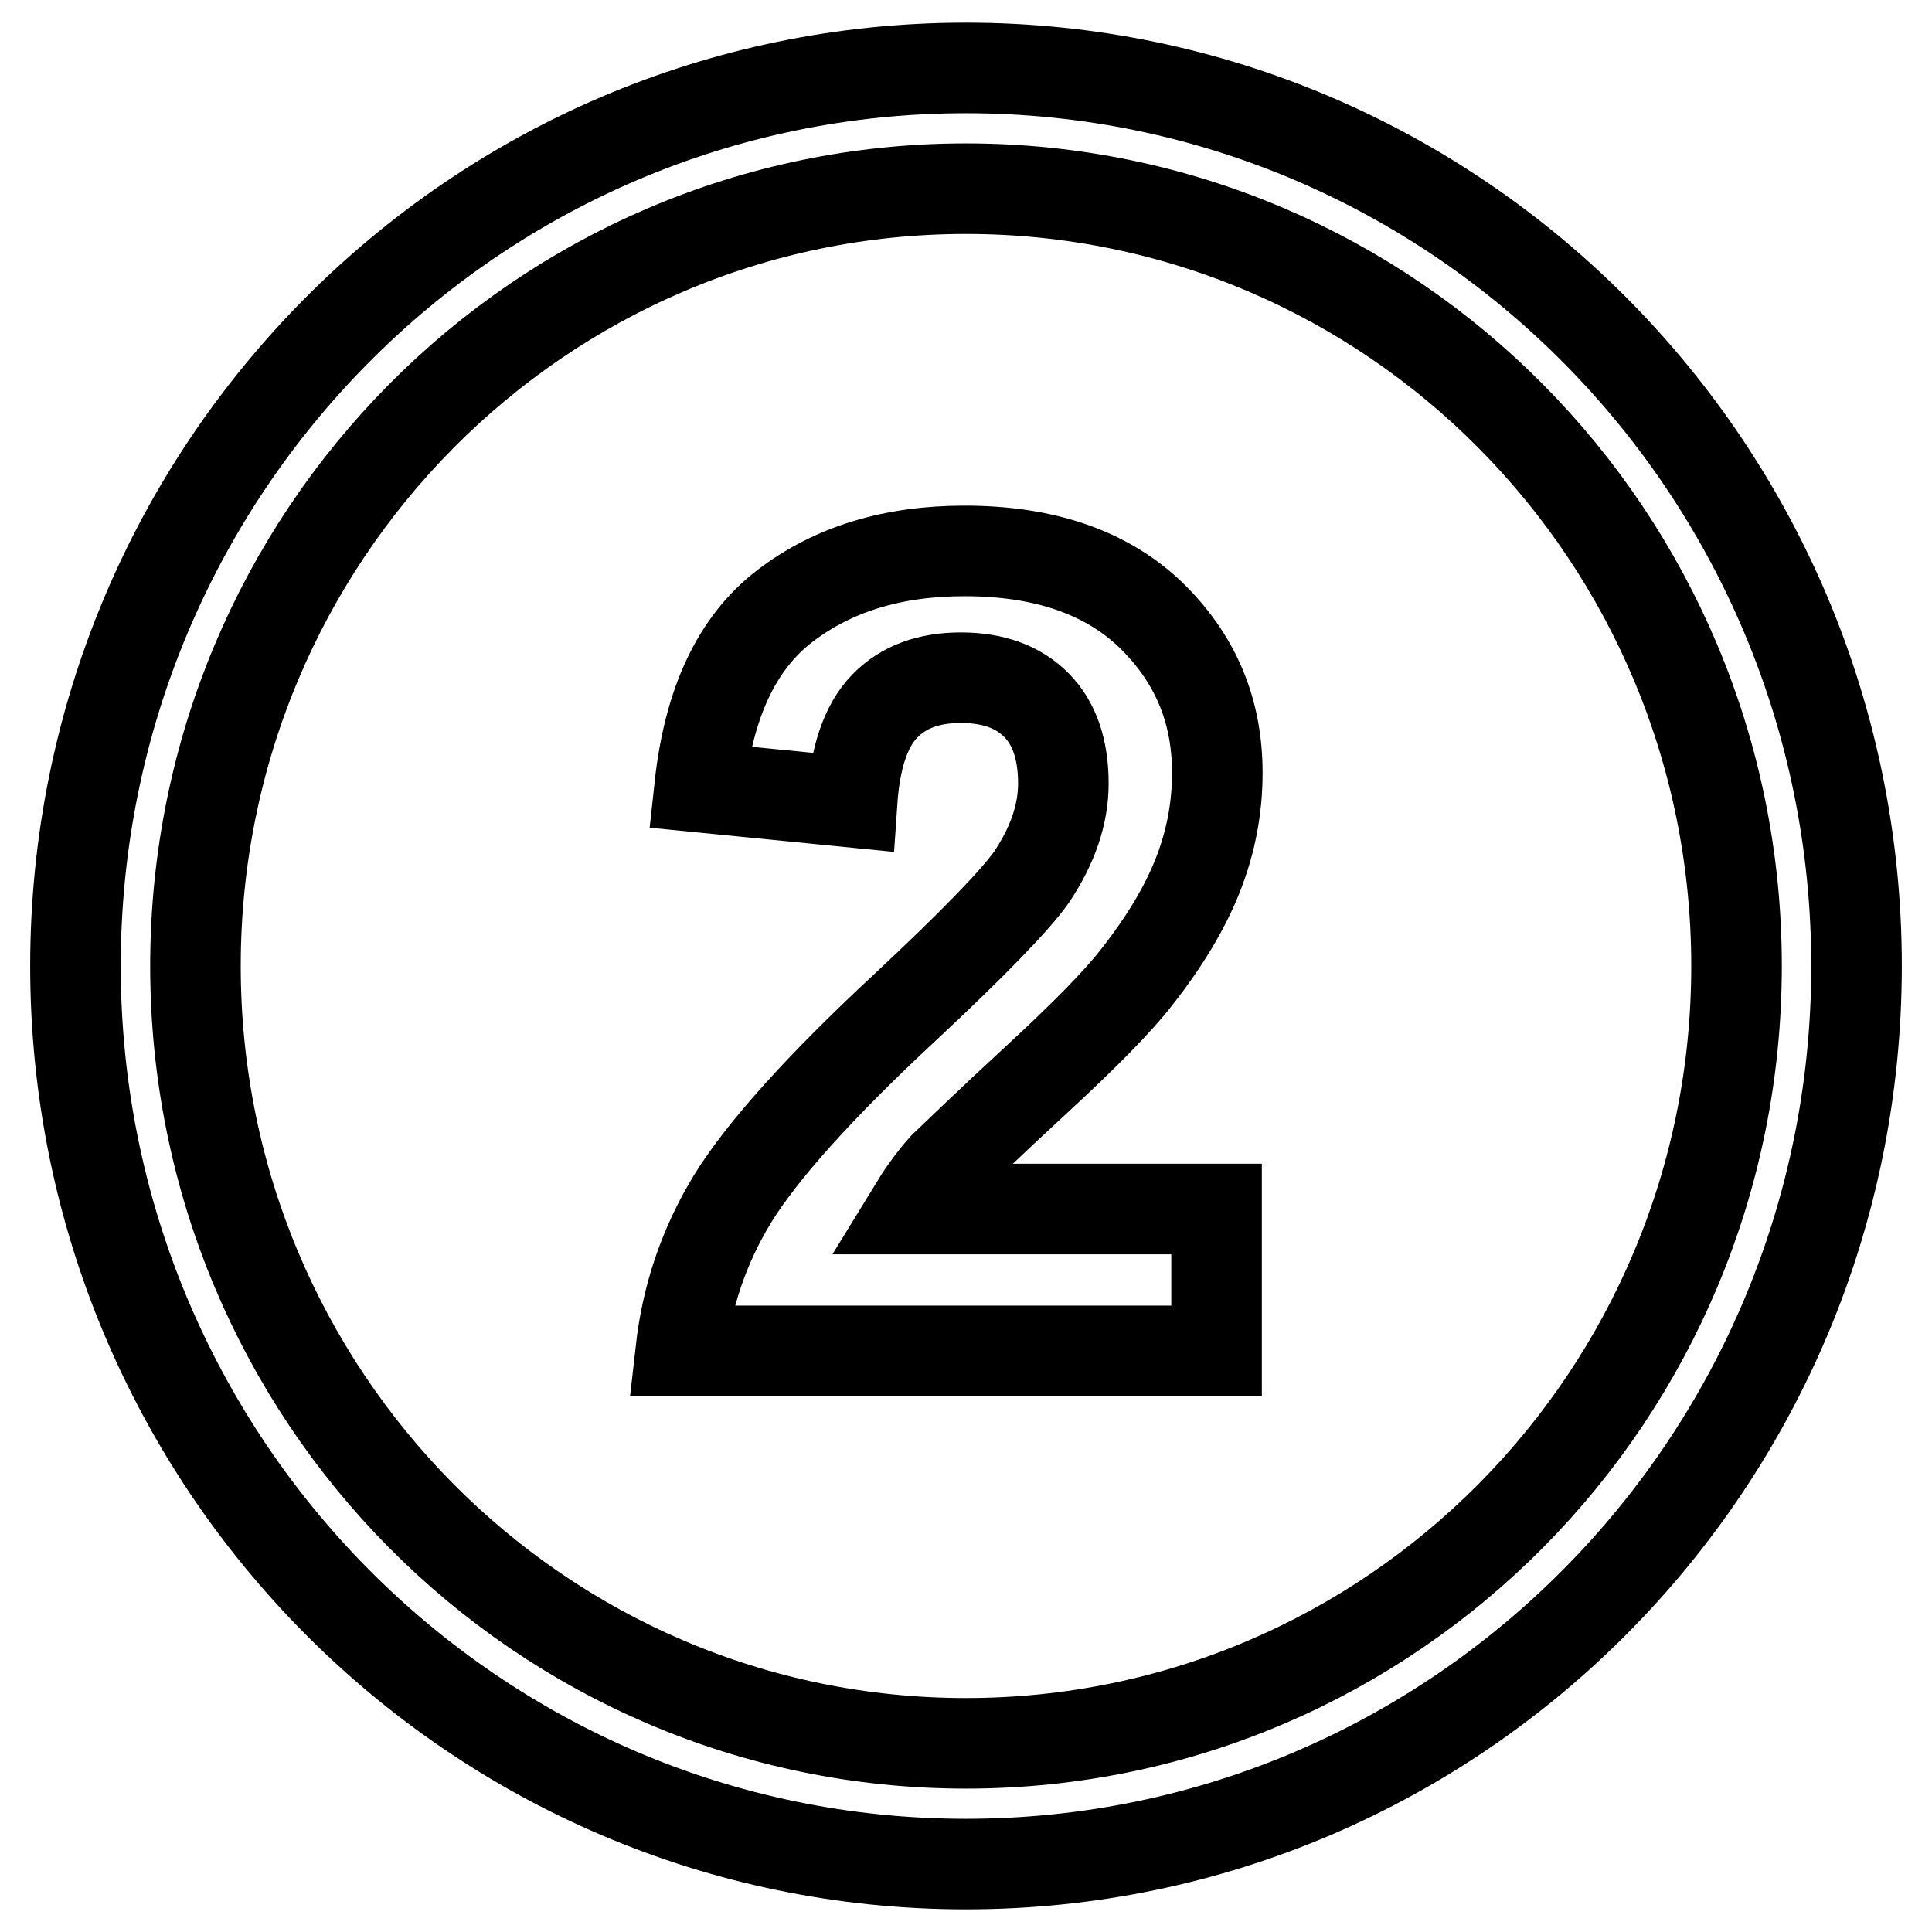
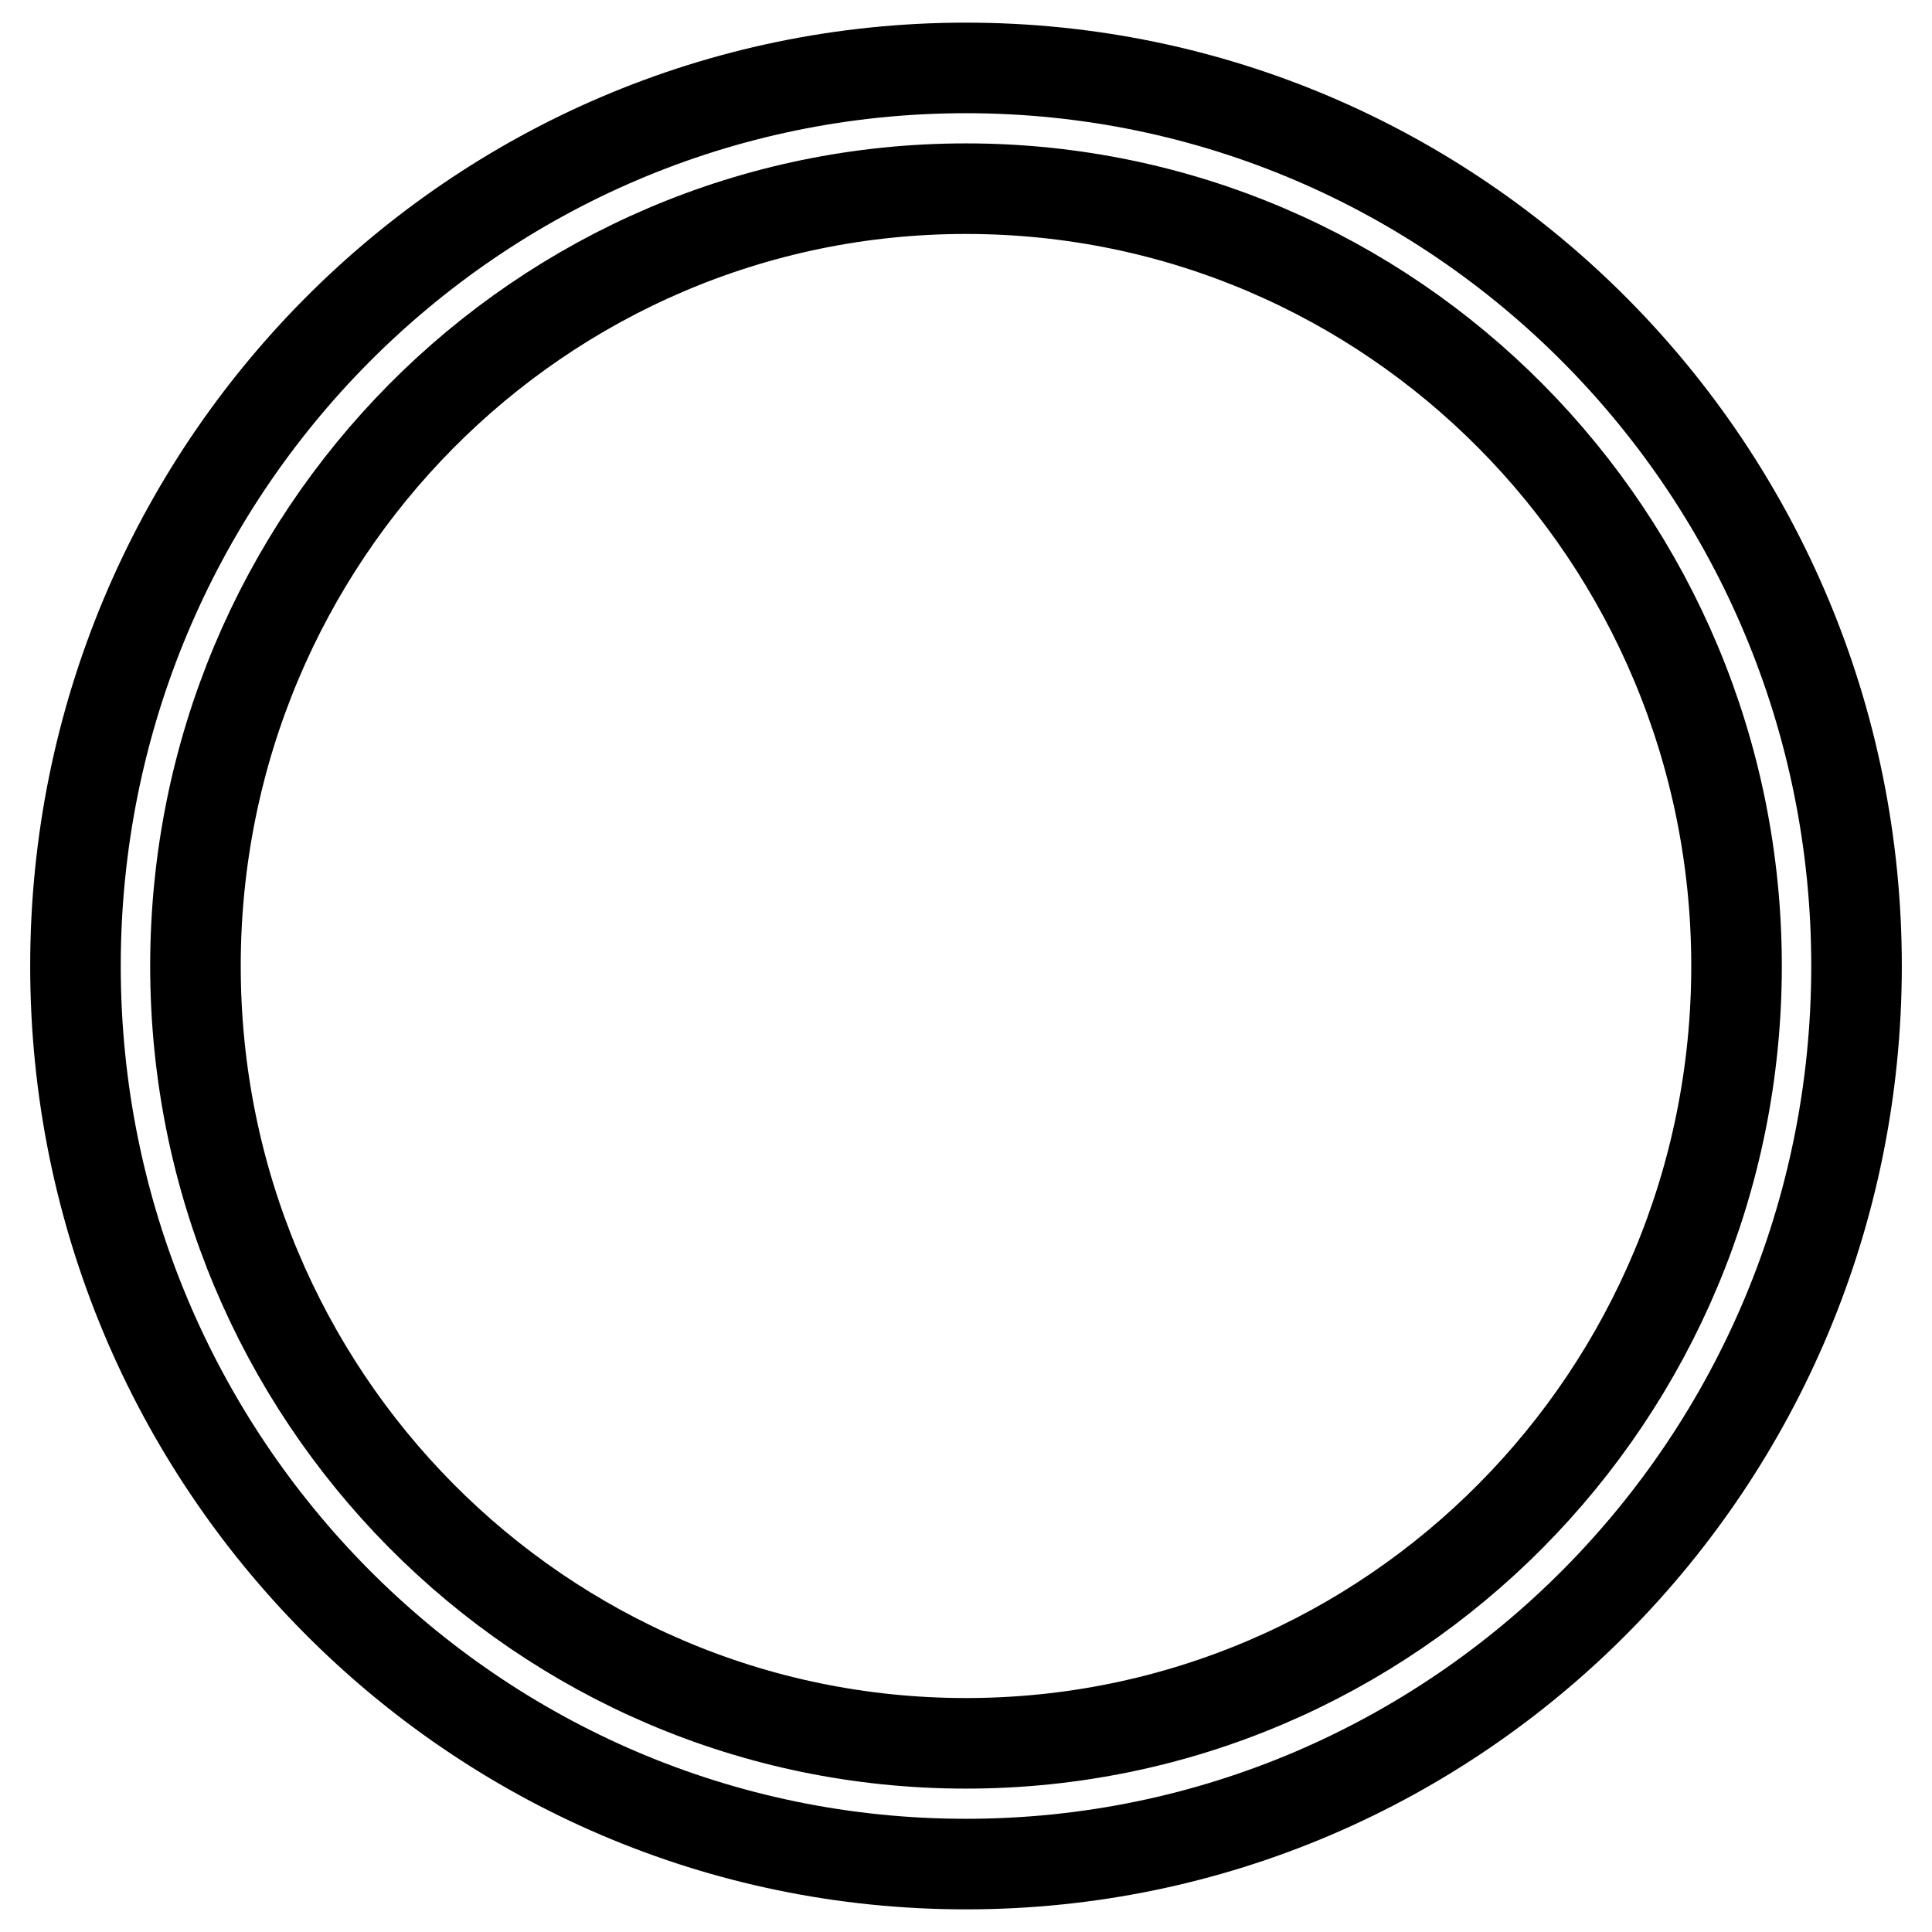
<svg xmlns="http://www.w3.org/2000/svg" version="1.1" x="0px" y="0px" viewBox="0 0 256 256" enable-background="new 0 0 256 256" xml:space="preserve">
  <g>
    <g>
-       <path stroke-width="12" fill-opacity="0" stroke="#000000" d="M128,9C62.8,9,10,62.3,10,128c0,65.7,52.8,119,118,119c65.2,0,118-53.3,118-119C246,62.3,193.2,9,128,9z M128,231c-56.4,0-102.1-46.1-102.1-103C25.9,71.1,71.6,25,128,25s102.1,46.1,102.1,103C230.1,184.9,184.4,231,128,231z" />
-       <path stroke-width="12" fill-opacity="0" stroke="#000000" d="M137.4,143c6.4-5.9,10.8-10.4,13.2-13.5c3.7-4.7,6.4-9.2,8.1-13.5c1.7-4.3,2.6-8.8,2.6-13.6c0-8.4-3-15.3-8.9-21c-5.9-5.6-14.1-8.4-24.6-8.4c-9.5,0-17.4,2.4-23.8,7.3s-10.1,12.9-11.3,24l20.2,2c0.4-5.9,1.8-10.1,4.3-12.7c2.5-2.6,5.9-3.8,10.1-3.8c4.3,0,7.6,1.2,10,3.6c2.4,2.4,3.6,5.9,3.6,10.4c0,4.1-1.4,8.2-4.2,12.4c-2.1,3-7.7,8.8-16.8,17.3c-11.3,10.5-18.9,19-22.8,25.3c-3.9,6.4-6.1,13.1-6.9,20.2h71v-18.8h-40.2c1.1-1.8,2.4-3.7,4.1-5.6C127,152.8,131,148.9,137.4,143z" />
+       <path stroke-width="12" fill-opacity="0" stroke="#000000" d="M128,9C62.8,9,10,62.3,10,128c0,65.7,52.8,119,118,119c65.2,0,118-53.3,118-119C246,62.3,193.2,9,128,9M128,231c-56.4,0-102.1-46.1-102.1-103C25.9,71.1,71.6,25,128,25s102.1,46.1,102.1,103C230.1,184.9,184.4,231,128,231z" />
    </g>
  </g>
</svg>